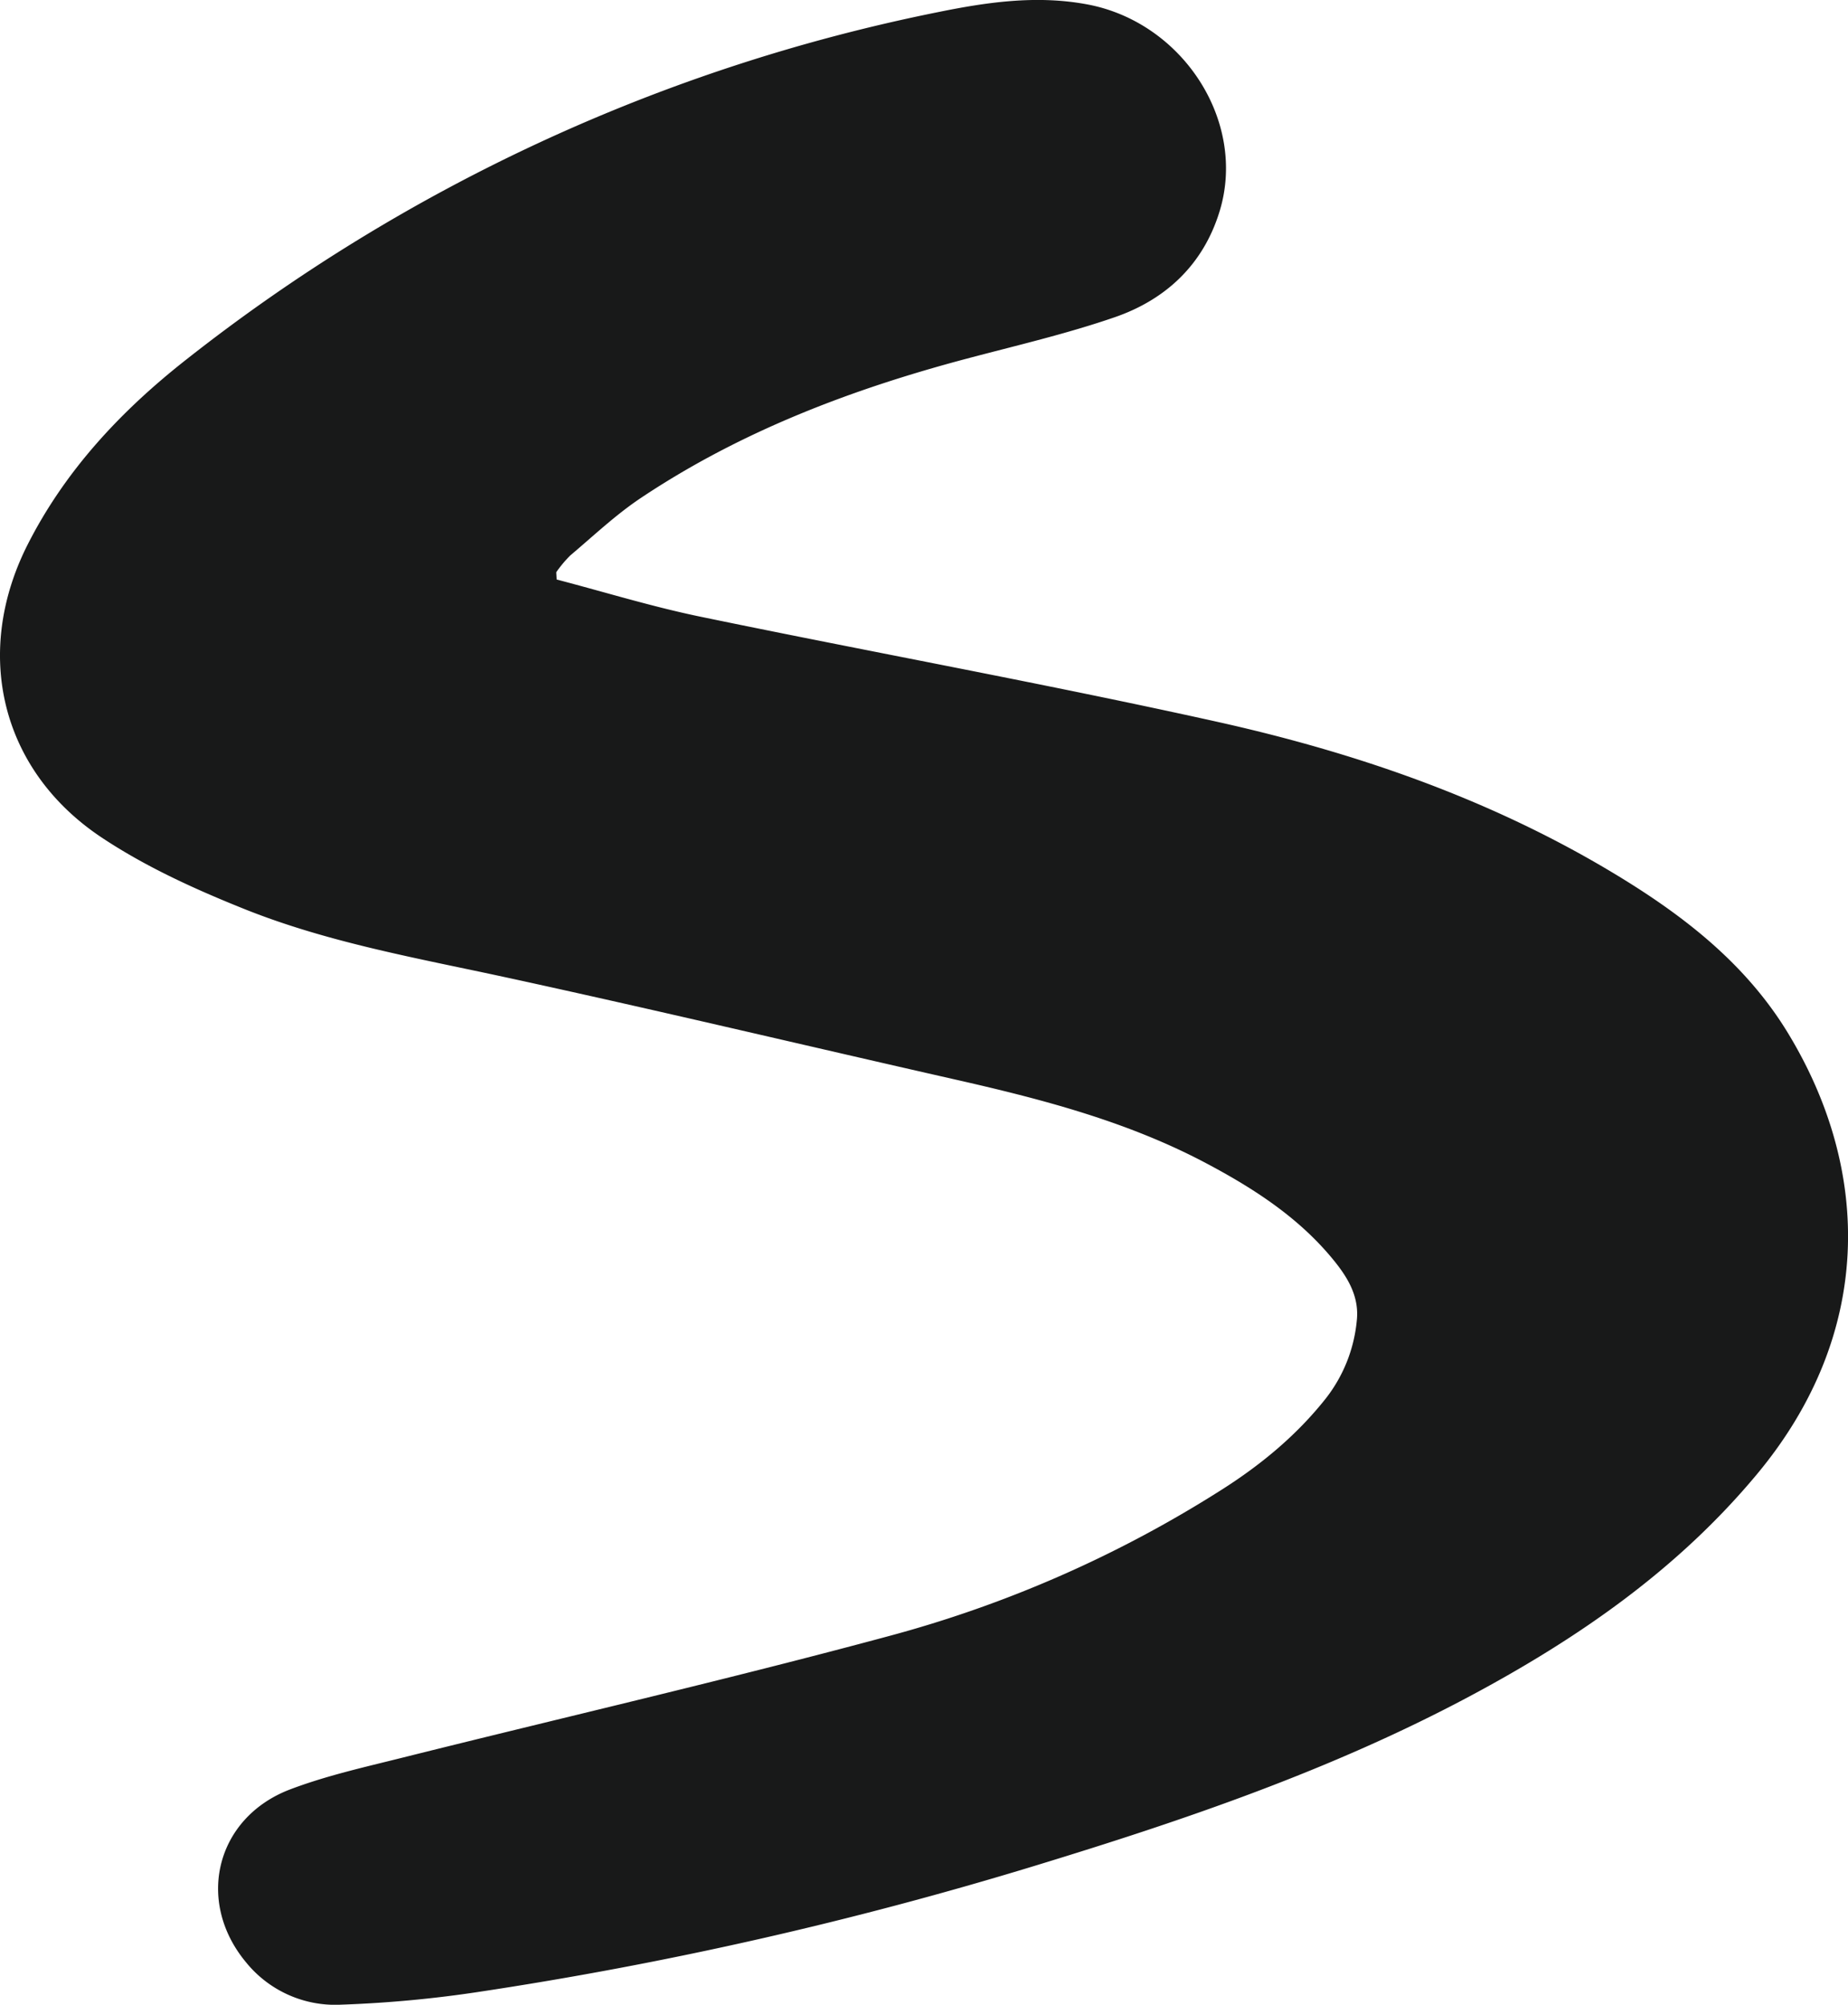
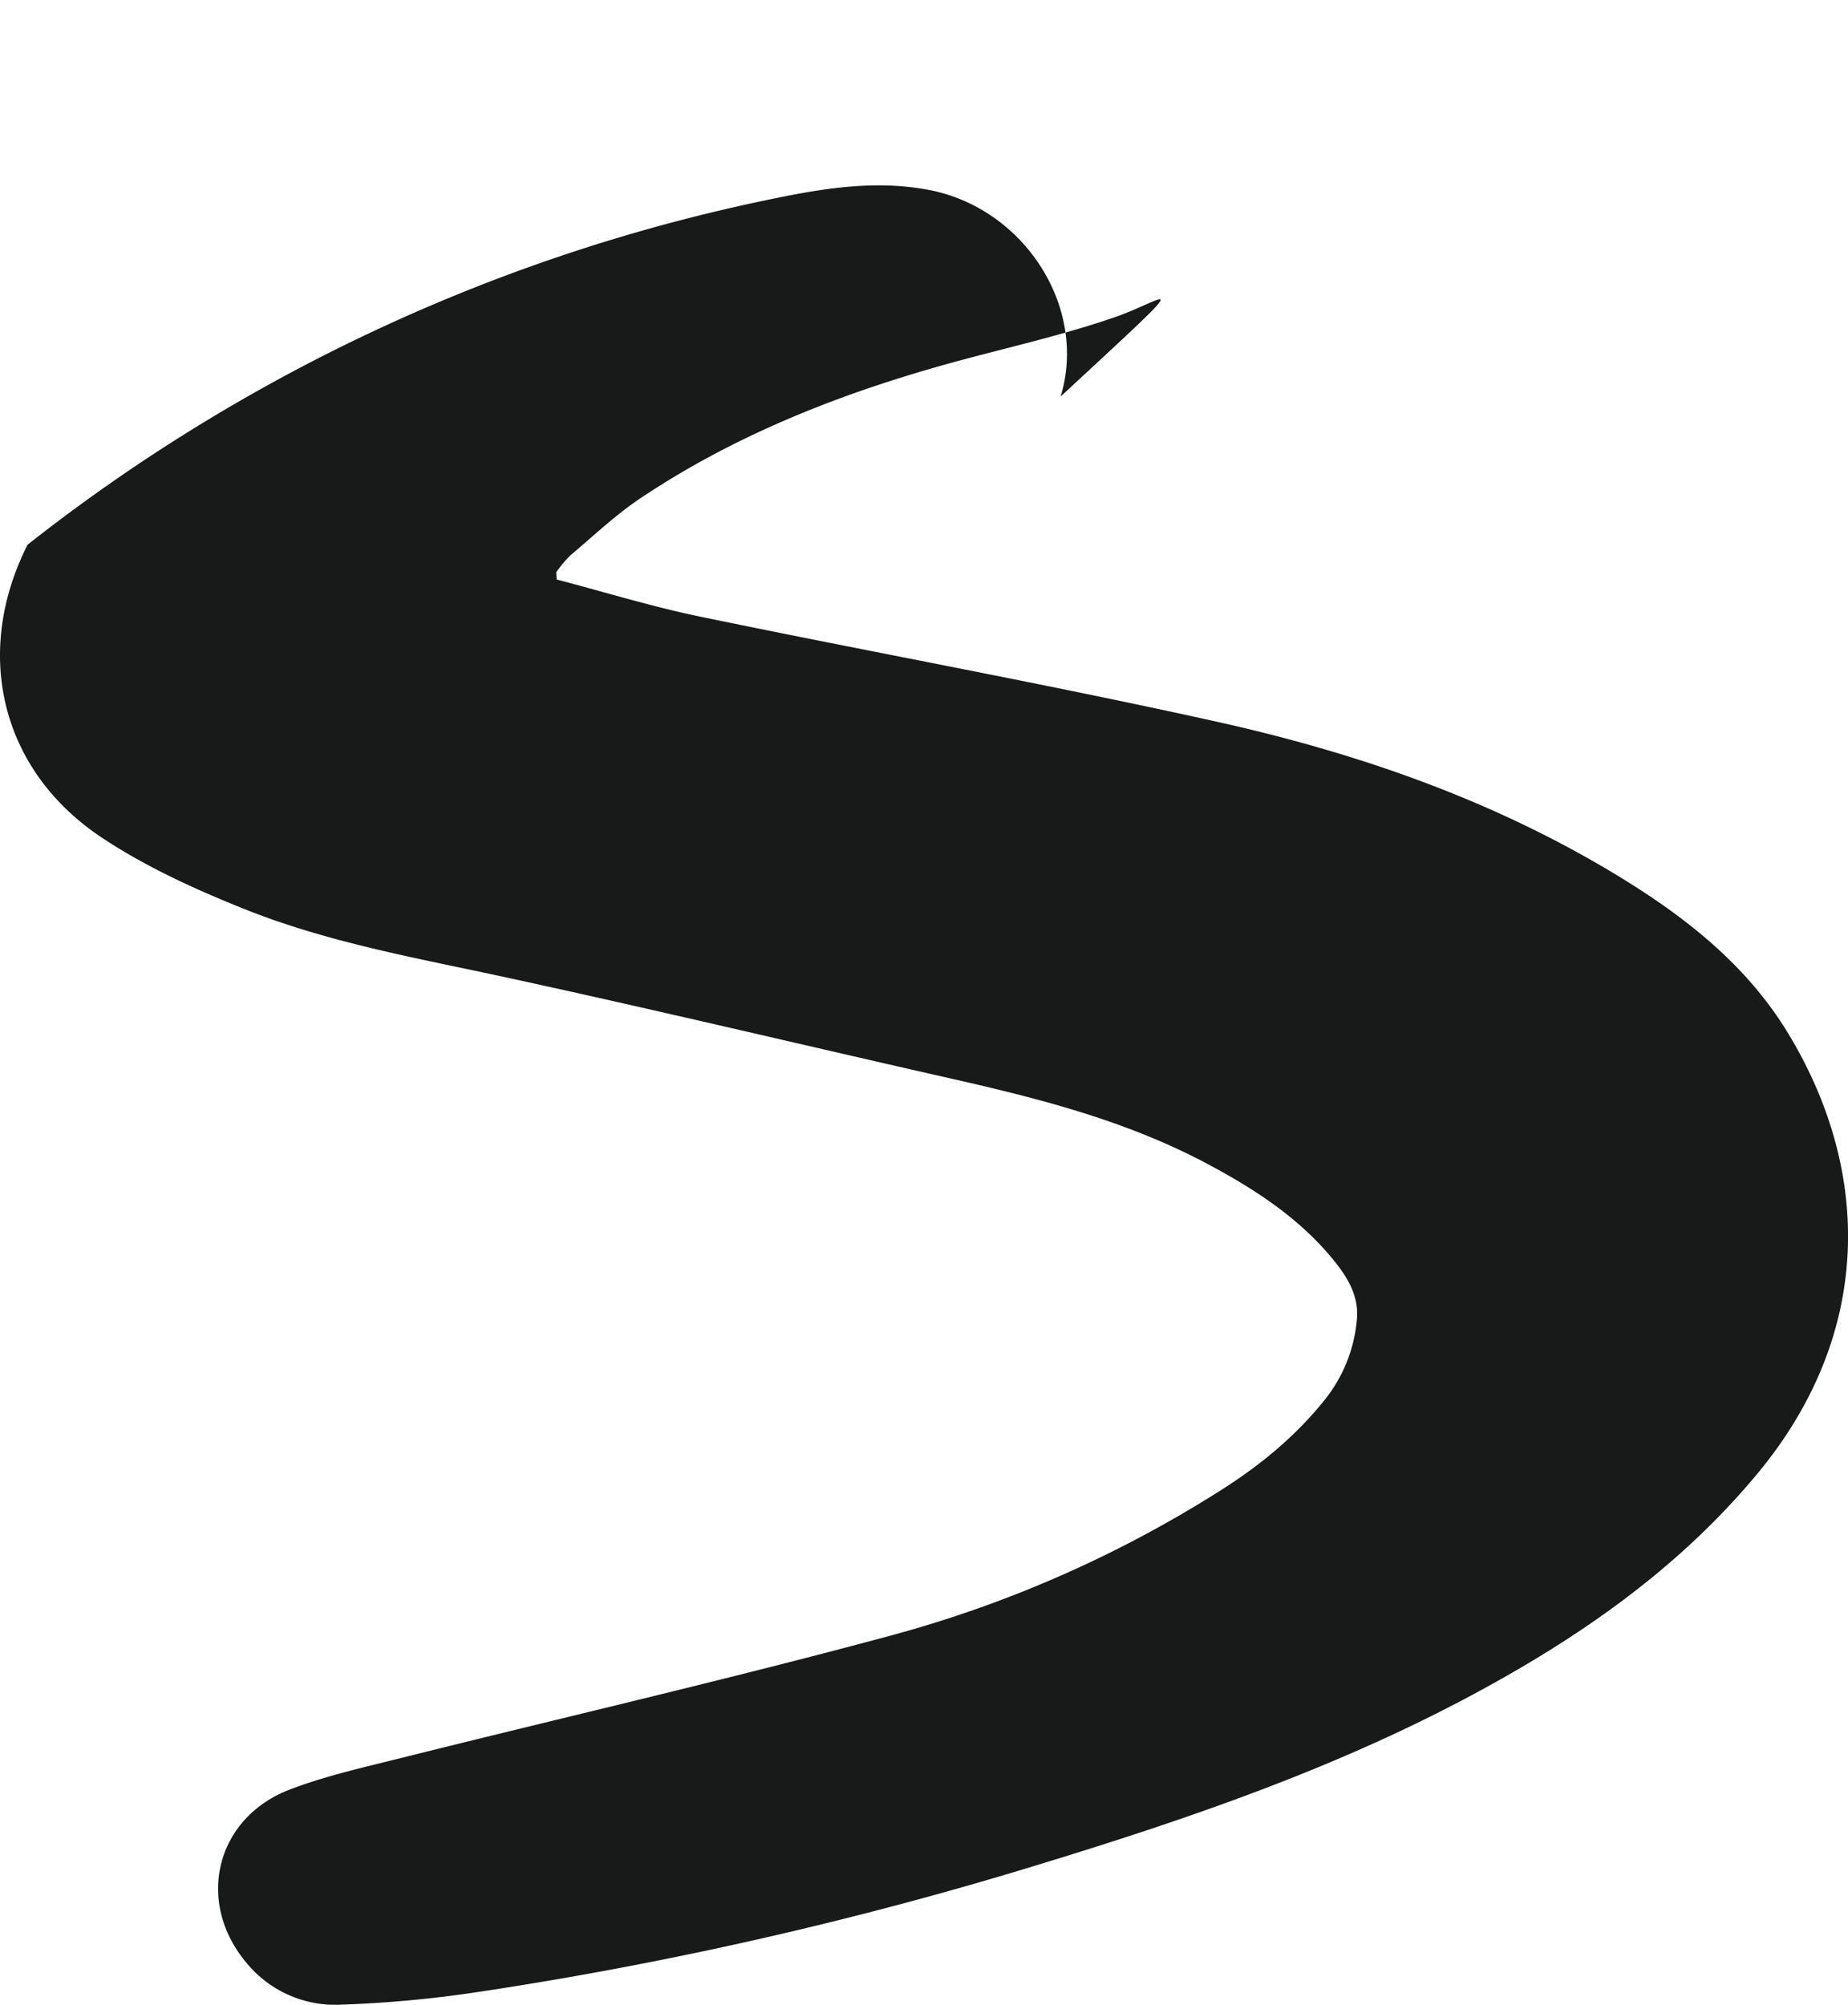
<svg xmlns="http://www.w3.org/2000/svg" id="Capa_1" data-name="Capa 1" viewBox="0 0 536.51 581.93">
  <defs>
    <style>.cls-1{fill:#181919;}</style>
  </defs>
-   <path class="cls-1" d="M330.94,174.74c14.09,3.68,28.06,8,42.31,10.91,49.63,10.27,99.52,19.33,149,30.29,39.7,8.8,78.09,21.92,113.38,42.77,20.82,12.31,40,26.63,52.82,47.75,24.45,40.28,24.62,87.55-9,127.94-23.14,27.82-52.07,47.77-83.57,64.58-40.08,21.37-82.84,35.93-126.09,49.13a1129.4,1129.4,0,0,1-161.73,36.65,346.92,346.92,0,0,1-39.66,3.67A33.32,33.32,0,0,1,240.65,576c-14.54-17.6-8.67-41.74,12.76-50,10.48-4,21.61-6.48,32.56-9.22,47-11.76,94.34-22.66,141.17-35.28a347.8,347.8,0,0,0,97.31-42.83c11.28-7.22,21.49-15.7,29.85-26.29A43.31,43.31,0,0,0,563.22,390c.79-6.83-2.38-12.29-6.41-17.31-10.12-12.58-23.37-21.13-37.44-28.58-23-12.17-47.9-18.61-73.08-24.31-43.26-9.8-86.43-20.1-129.78-29.51-25.66-5.58-51.63-10.07-76.08-19.84-14.42-5.77-28.88-12.34-41.74-20.92C169.47,230,161.48,196,177.34,164.63c11-21.7,27.29-39,46.17-53.82a517,517,0,0,1,218-100.74c14.17-2.89,28.53-5,43.11-2.34,27.93,5,46.78,33.92,38.8,60.07C518.72,83.25,507.84,93.46,493,98.59c-14.1,4.87-28.72,8.24-43.16,12.08-33.45,8.89-65.52,21.08-94.46,40.4-7.29,4.87-13.75,11-20.48,16.68a35,35,0,0,0-4.08,4.87Z" transform="translate(-169.33 -6.52)" />
+   <path class="cls-1" d="M330.94,174.74c14.09,3.68,28.06,8,42.31,10.91,49.63,10.27,99.52,19.33,149,30.29,39.7,8.8,78.09,21.92,113.38,42.77,20.82,12.31,40,26.63,52.82,47.75,24.45,40.28,24.62,87.55-9,127.94-23.14,27.82-52.07,47.77-83.57,64.58-40.08,21.37-82.84,35.93-126.09,49.13a1129.4,1129.4,0,0,1-161.73,36.65,346.92,346.92,0,0,1-39.66,3.67A33.32,33.32,0,0,1,240.65,576c-14.54-17.6-8.67-41.74,12.76-50,10.48-4,21.61-6.48,32.56-9.22,47-11.76,94.34-22.66,141.17-35.28a347.8,347.8,0,0,0,97.31-42.83c11.28-7.22,21.49-15.7,29.85-26.29A43.31,43.31,0,0,0,563.22,390c.79-6.83-2.38-12.29-6.41-17.31-10.12-12.58-23.37-21.13-37.44-28.58-23-12.17-47.9-18.61-73.08-24.31-43.26-9.8-86.43-20.1-129.78-29.51-25.66-5.58-51.63-10.07-76.08-19.84-14.42-5.77-28.88-12.34-41.74-20.92C169.47,230,161.48,196,177.34,164.63a517,517,0,0,1,218-100.74c14.17-2.89,28.53-5,43.11-2.34,27.93,5,46.78,33.92,38.8,60.07C518.72,83.25,507.84,93.46,493,98.59c-14.1,4.87-28.72,8.24-43.16,12.08-33.45,8.89-65.52,21.08-94.46,40.4-7.29,4.87-13.75,11-20.48,16.68a35,35,0,0,0-4.08,4.87Z" transform="translate(-169.33 -6.52)" />
</svg>